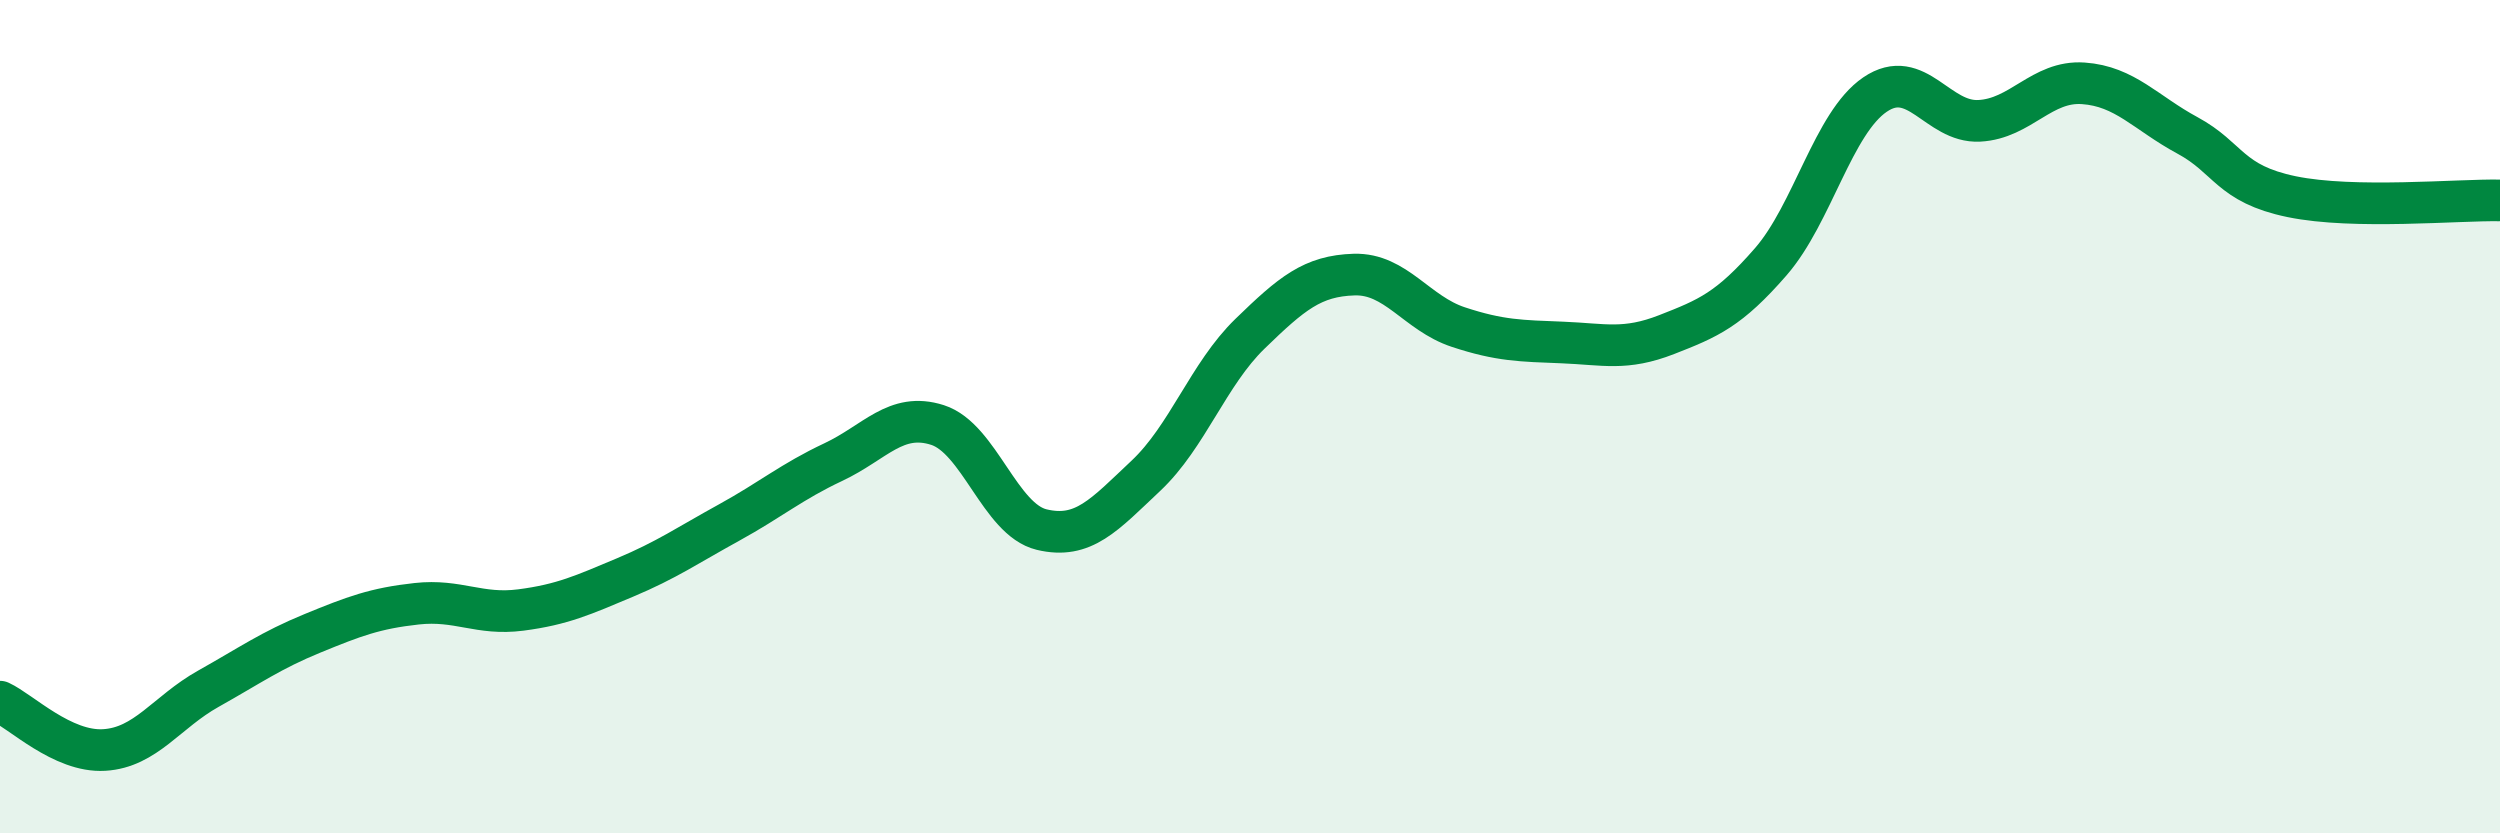
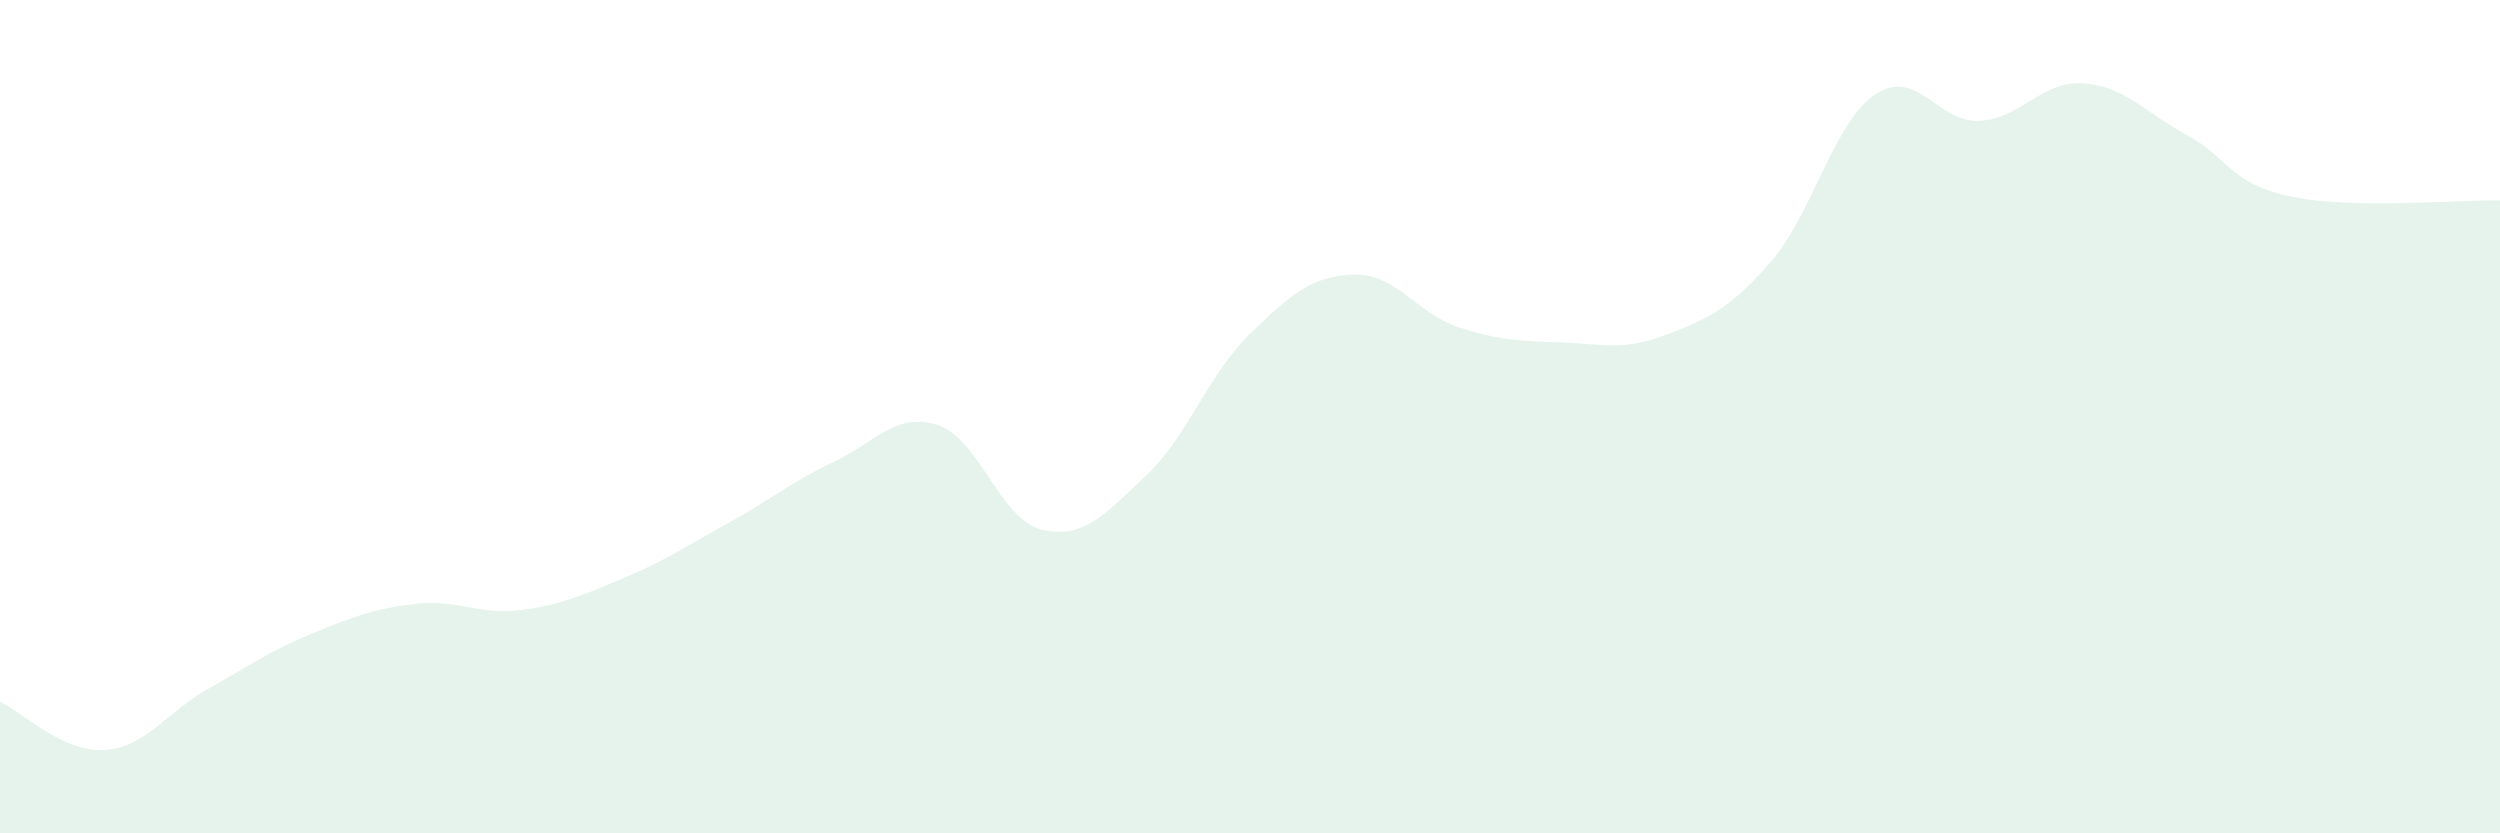
<svg xmlns="http://www.w3.org/2000/svg" width="60" height="20" viewBox="0 0 60 20">
  <path d="M 0,16.84 C 0.5,17.07 1.5,18.06 2.5,18 C 3.5,17.94 4,17.09 5,16.53 C 6,15.97 6.5,15.61 7.5,15.2 C 8.5,14.79 9,14.6 10,14.49 C 11,14.38 11.5,14.77 12.5,14.64 C 13.5,14.51 14,14.28 15,13.86 C 16,13.44 16.5,13.09 17.5,12.54 C 18.5,11.99 19,11.56 20,11.09 C 21,10.62 21.5,9.88 22.5,10.2 C 23.5,10.52 24,12.47 25,12.71 C 26,12.95 26.5,12.36 27.5,11.42 C 28.5,10.48 29,8.98 30,8.01 C 31,7.04 31.5,6.62 32.5,6.59 C 33.5,6.56 34,7.52 35,7.85 C 36,8.18 36.5,8.18 37.5,8.22 C 38.5,8.26 39,8.42 40,8.03 C 41,7.64 41.5,7.43 42.5,6.28 C 43.5,5.13 44,2.95 45,2.27 C 46,1.59 46.5,2.95 47.5,2.9 C 48.5,2.85 49,1.93 50,2 C 51,2.07 51.5,2.71 52.5,3.25 C 53.5,3.79 53.5,4.41 55,4.72 C 56.5,5.03 59,4.79 60,4.81L60 20L0 20Z" fill="#008740" opacity="0.1" stroke-linecap="round" stroke-linejoin="round" />
-   <path d="M 0,16.84 C 0.5,17.07 1.5,18.06 2.5,18 C 3.5,17.94 4,17.09 5,16.53 C 6,15.97 6.5,15.61 7.5,15.2 C 8.5,14.79 9,14.6 10,14.49 C 11,14.38 11.5,14.77 12.5,14.64 C 13.5,14.51 14,14.28 15,13.86 C 16,13.44 16.5,13.09 17.5,12.54 C 18.5,11.99 19,11.56 20,11.09 C 21,10.62 21.5,9.88 22.5,10.2 C 23.5,10.52 24,12.47 25,12.71 C 26,12.95 26.5,12.36 27.5,11.42 C 28.5,10.48 29,8.98 30,8.01 C 31,7.04 31.5,6.62 32.5,6.59 C 33.5,6.56 34,7.52 35,7.85 C 36,8.18 36.5,8.18 37.5,8.22 C 38.5,8.26 39,8.42 40,8.03 C 41,7.64 41.5,7.43 42.5,6.28 C 43.5,5.13 44,2.95 45,2.27 C 46,1.59 46.5,2.95 47.5,2.9 C 48.5,2.85 49,1.93 50,2 C 51,2.07 51.5,2.71 52.5,3.25 C 53.5,3.79 53.5,4.41 55,4.72 C 56.5,5.03 59,4.79 60,4.81" stroke="#008740" stroke-width="1" fill="none" stroke-linecap="round" stroke-linejoin="round" />
</svg>